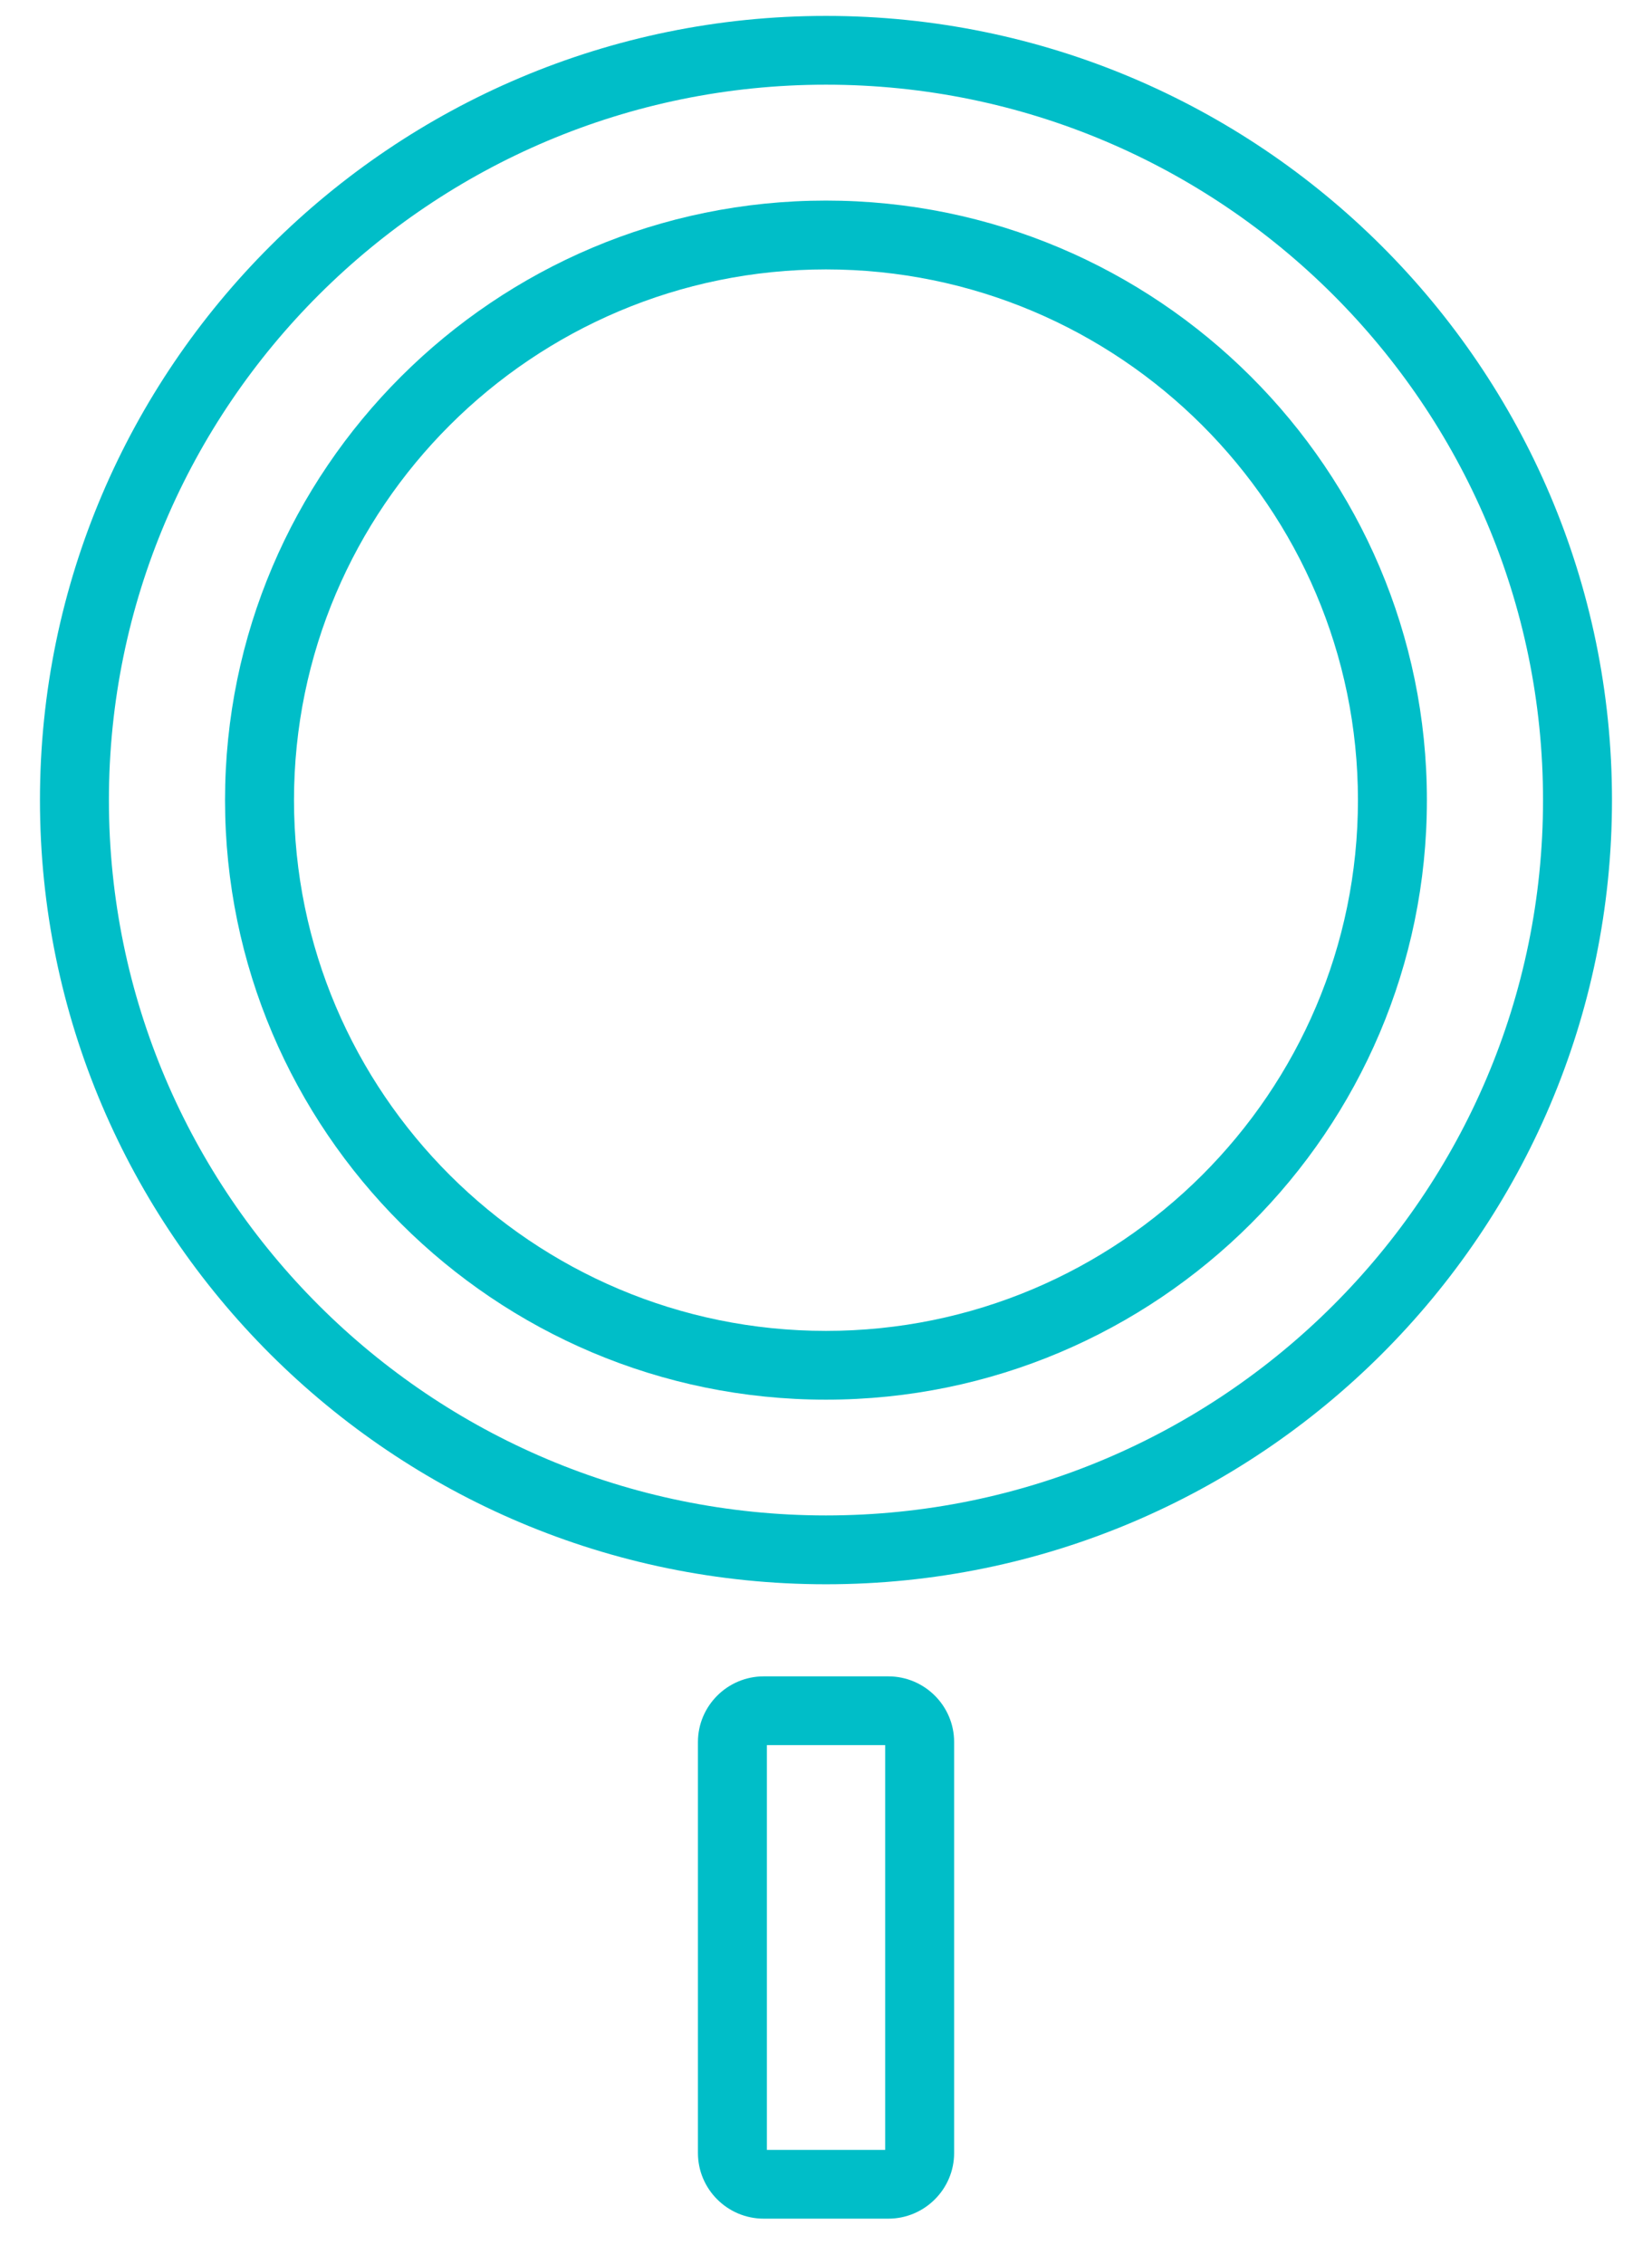
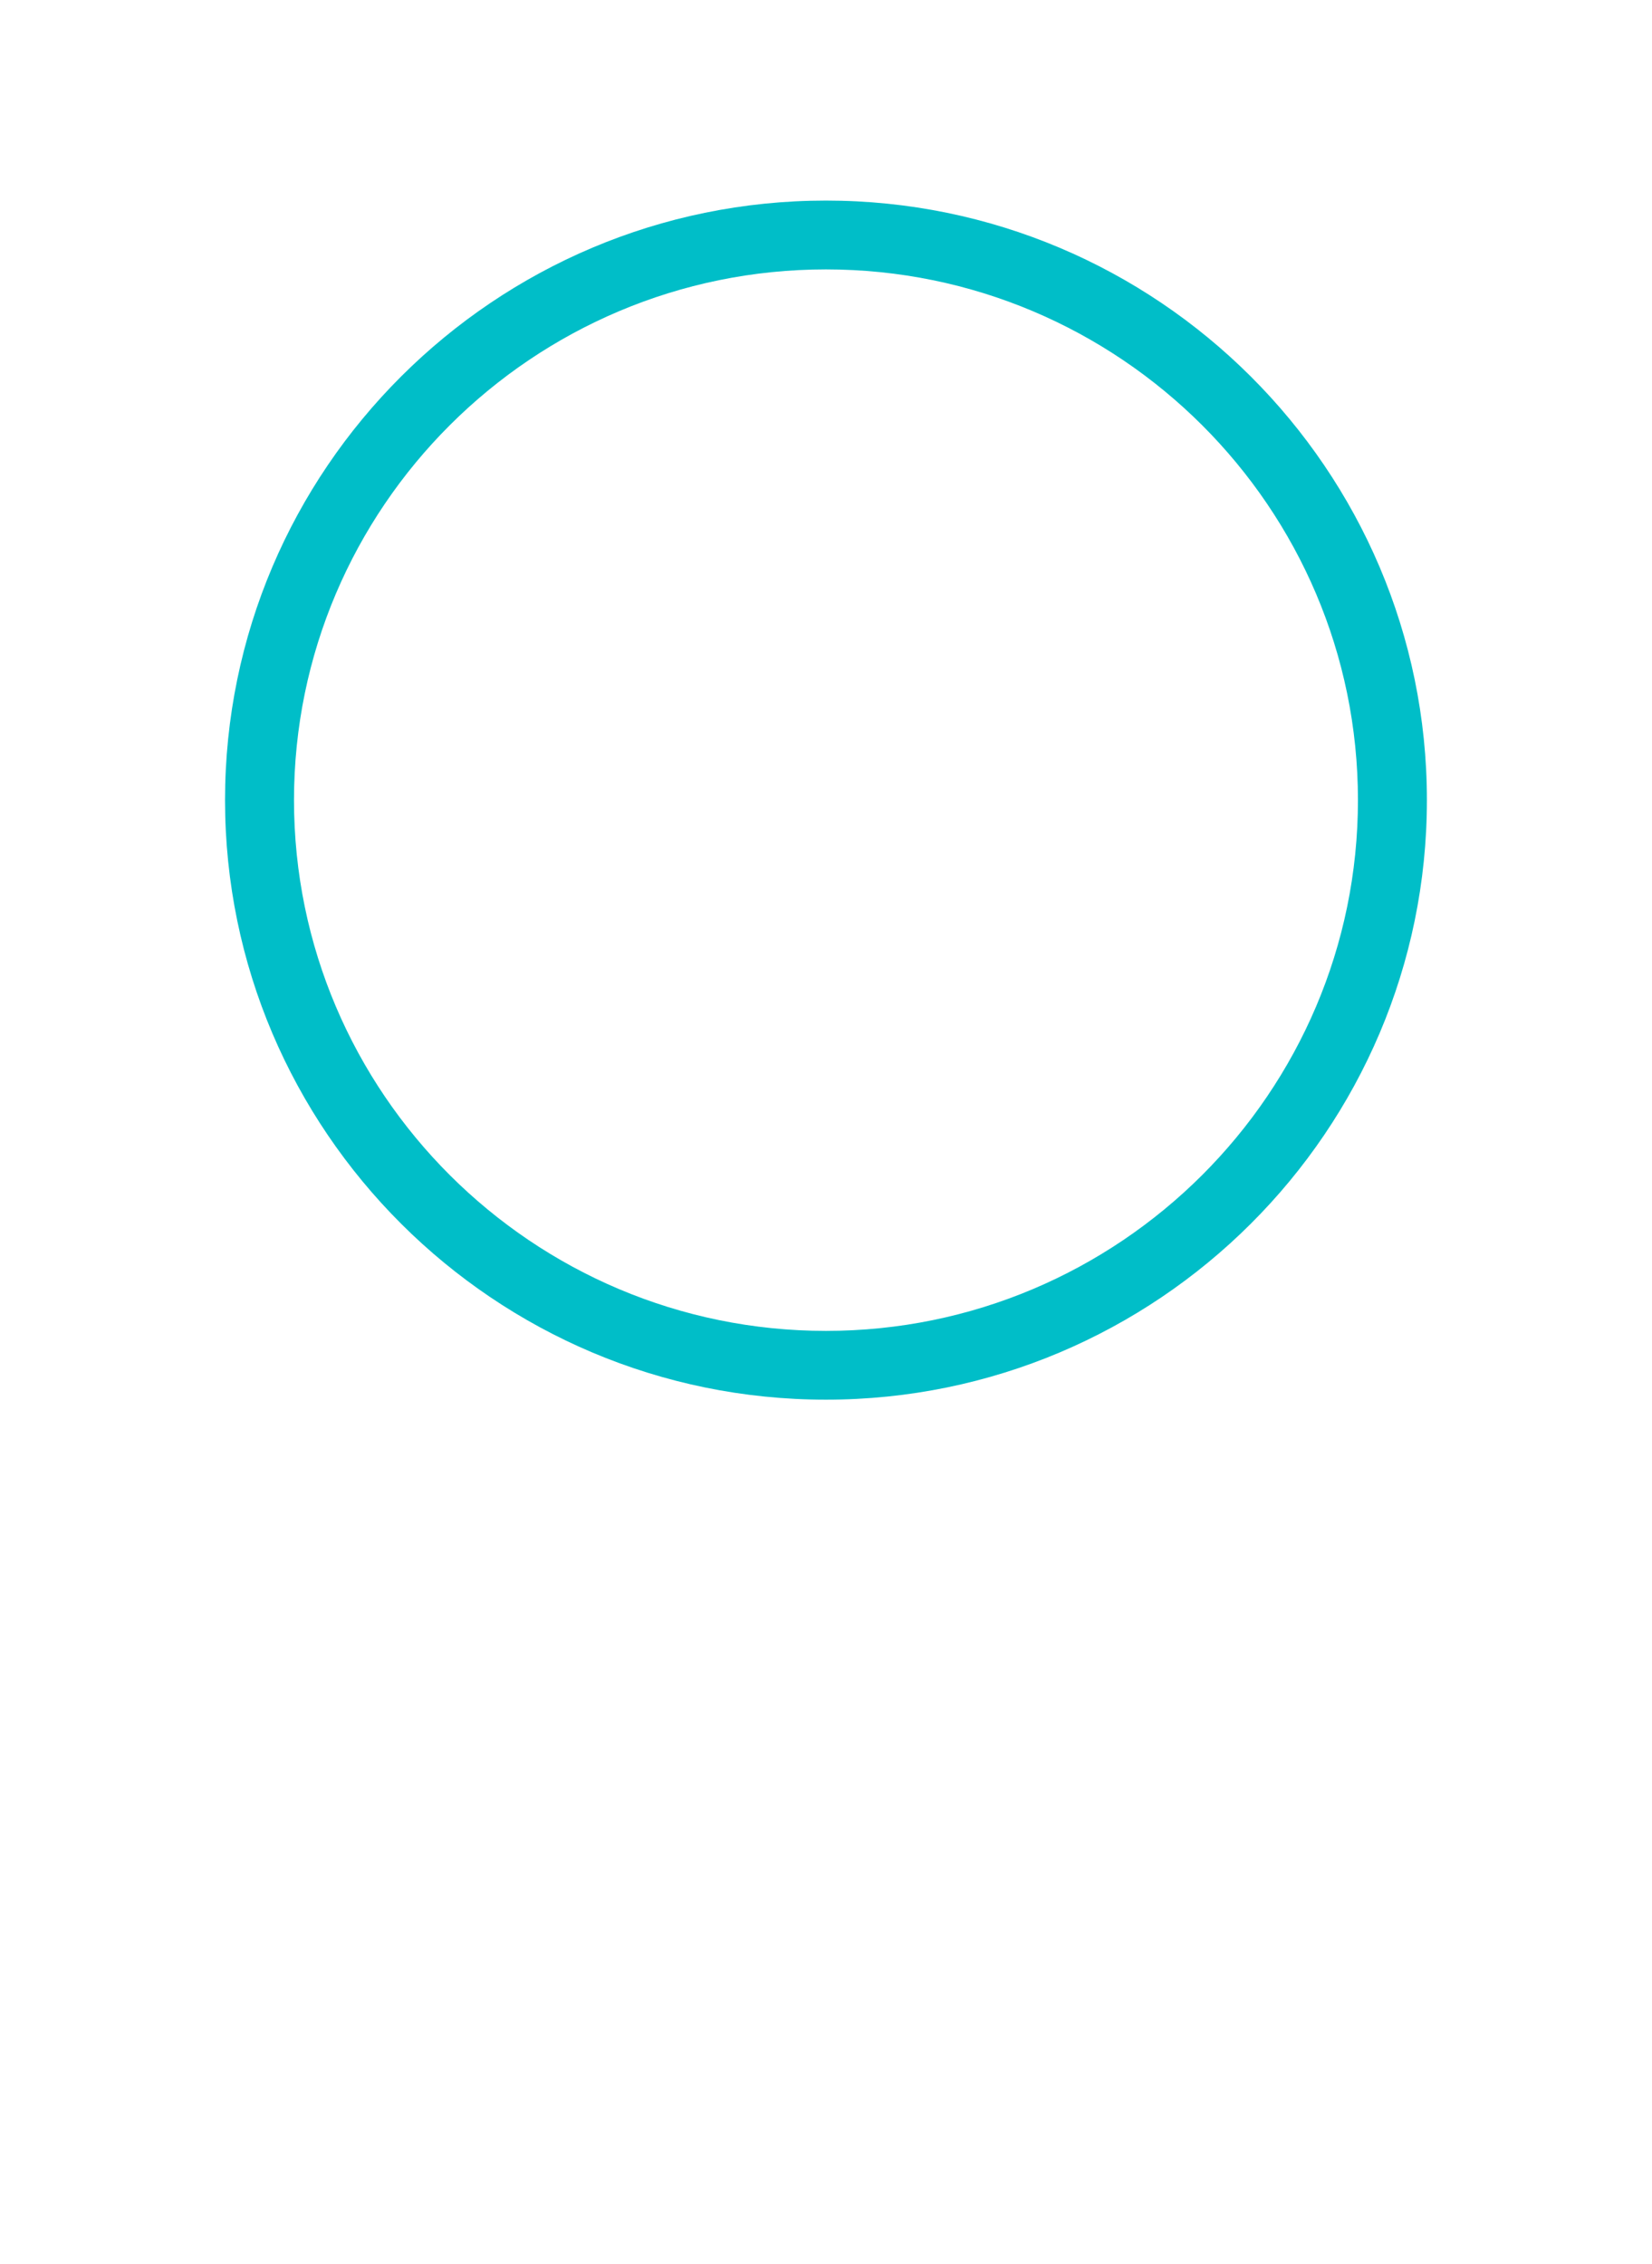
<svg xmlns="http://www.w3.org/2000/svg" width="27" height="37" viewBox="0 0 27 37" fill="none">
-   <path d="M13.5 0.26C6.416 0.26 0.653 6.01 0.653 13.076C0.653 20.142 6.416 25.892 13.5 25.892C20.583 25.892 26.346 20.142 26.346 13.076C26.346 6.01 20.584 0.26 13.5 0.26ZM13.5 24.767C7.037 24.767 1.78 19.523 1.78 13.076C1.78 6.629 7.038 1.384 13.5 1.384C19.962 1.384 25.219 6.629 25.219 13.076C25.219 19.523 19.962 24.767 13.5 24.767Z" fill="#00BEC8" />
-   <path d="M14.518 27.397H12.483C11.89 27.397 11.407 27.879 11.407 28.47V35.187C11.407 35.779 11.89 36.26 12.483 36.26H14.518C15.111 36.26 15.594 35.778 15.594 35.187V28.47C15.594 27.878 15.111 27.397 14.518 27.397ZM14.467 35.136H12.534V28.521H14.467V35.136Z" fill="#00BEC8" />
  <path d="M13.499 3.278C8.083 3.278 3.678 7.674 3.678 13.076C3.678 18.479 8.084 22.875 13.499 22.875C18.915 22.875 23.321 18.479 23.321 13.076C23.321 7.674 18.915 3.278 13.499 3.278ZM13.499 21.751C8.705 21.751 4.805 17.86 4.805 13.077C4.805 8.294 8.705 4.403 13.499 4.403C18.294 4.403 22.194 8.294 22.194 13.077C22.194 17.86 18.294 21.751 13.499 21.751Z" fill="#00BEC8" />
</svg>